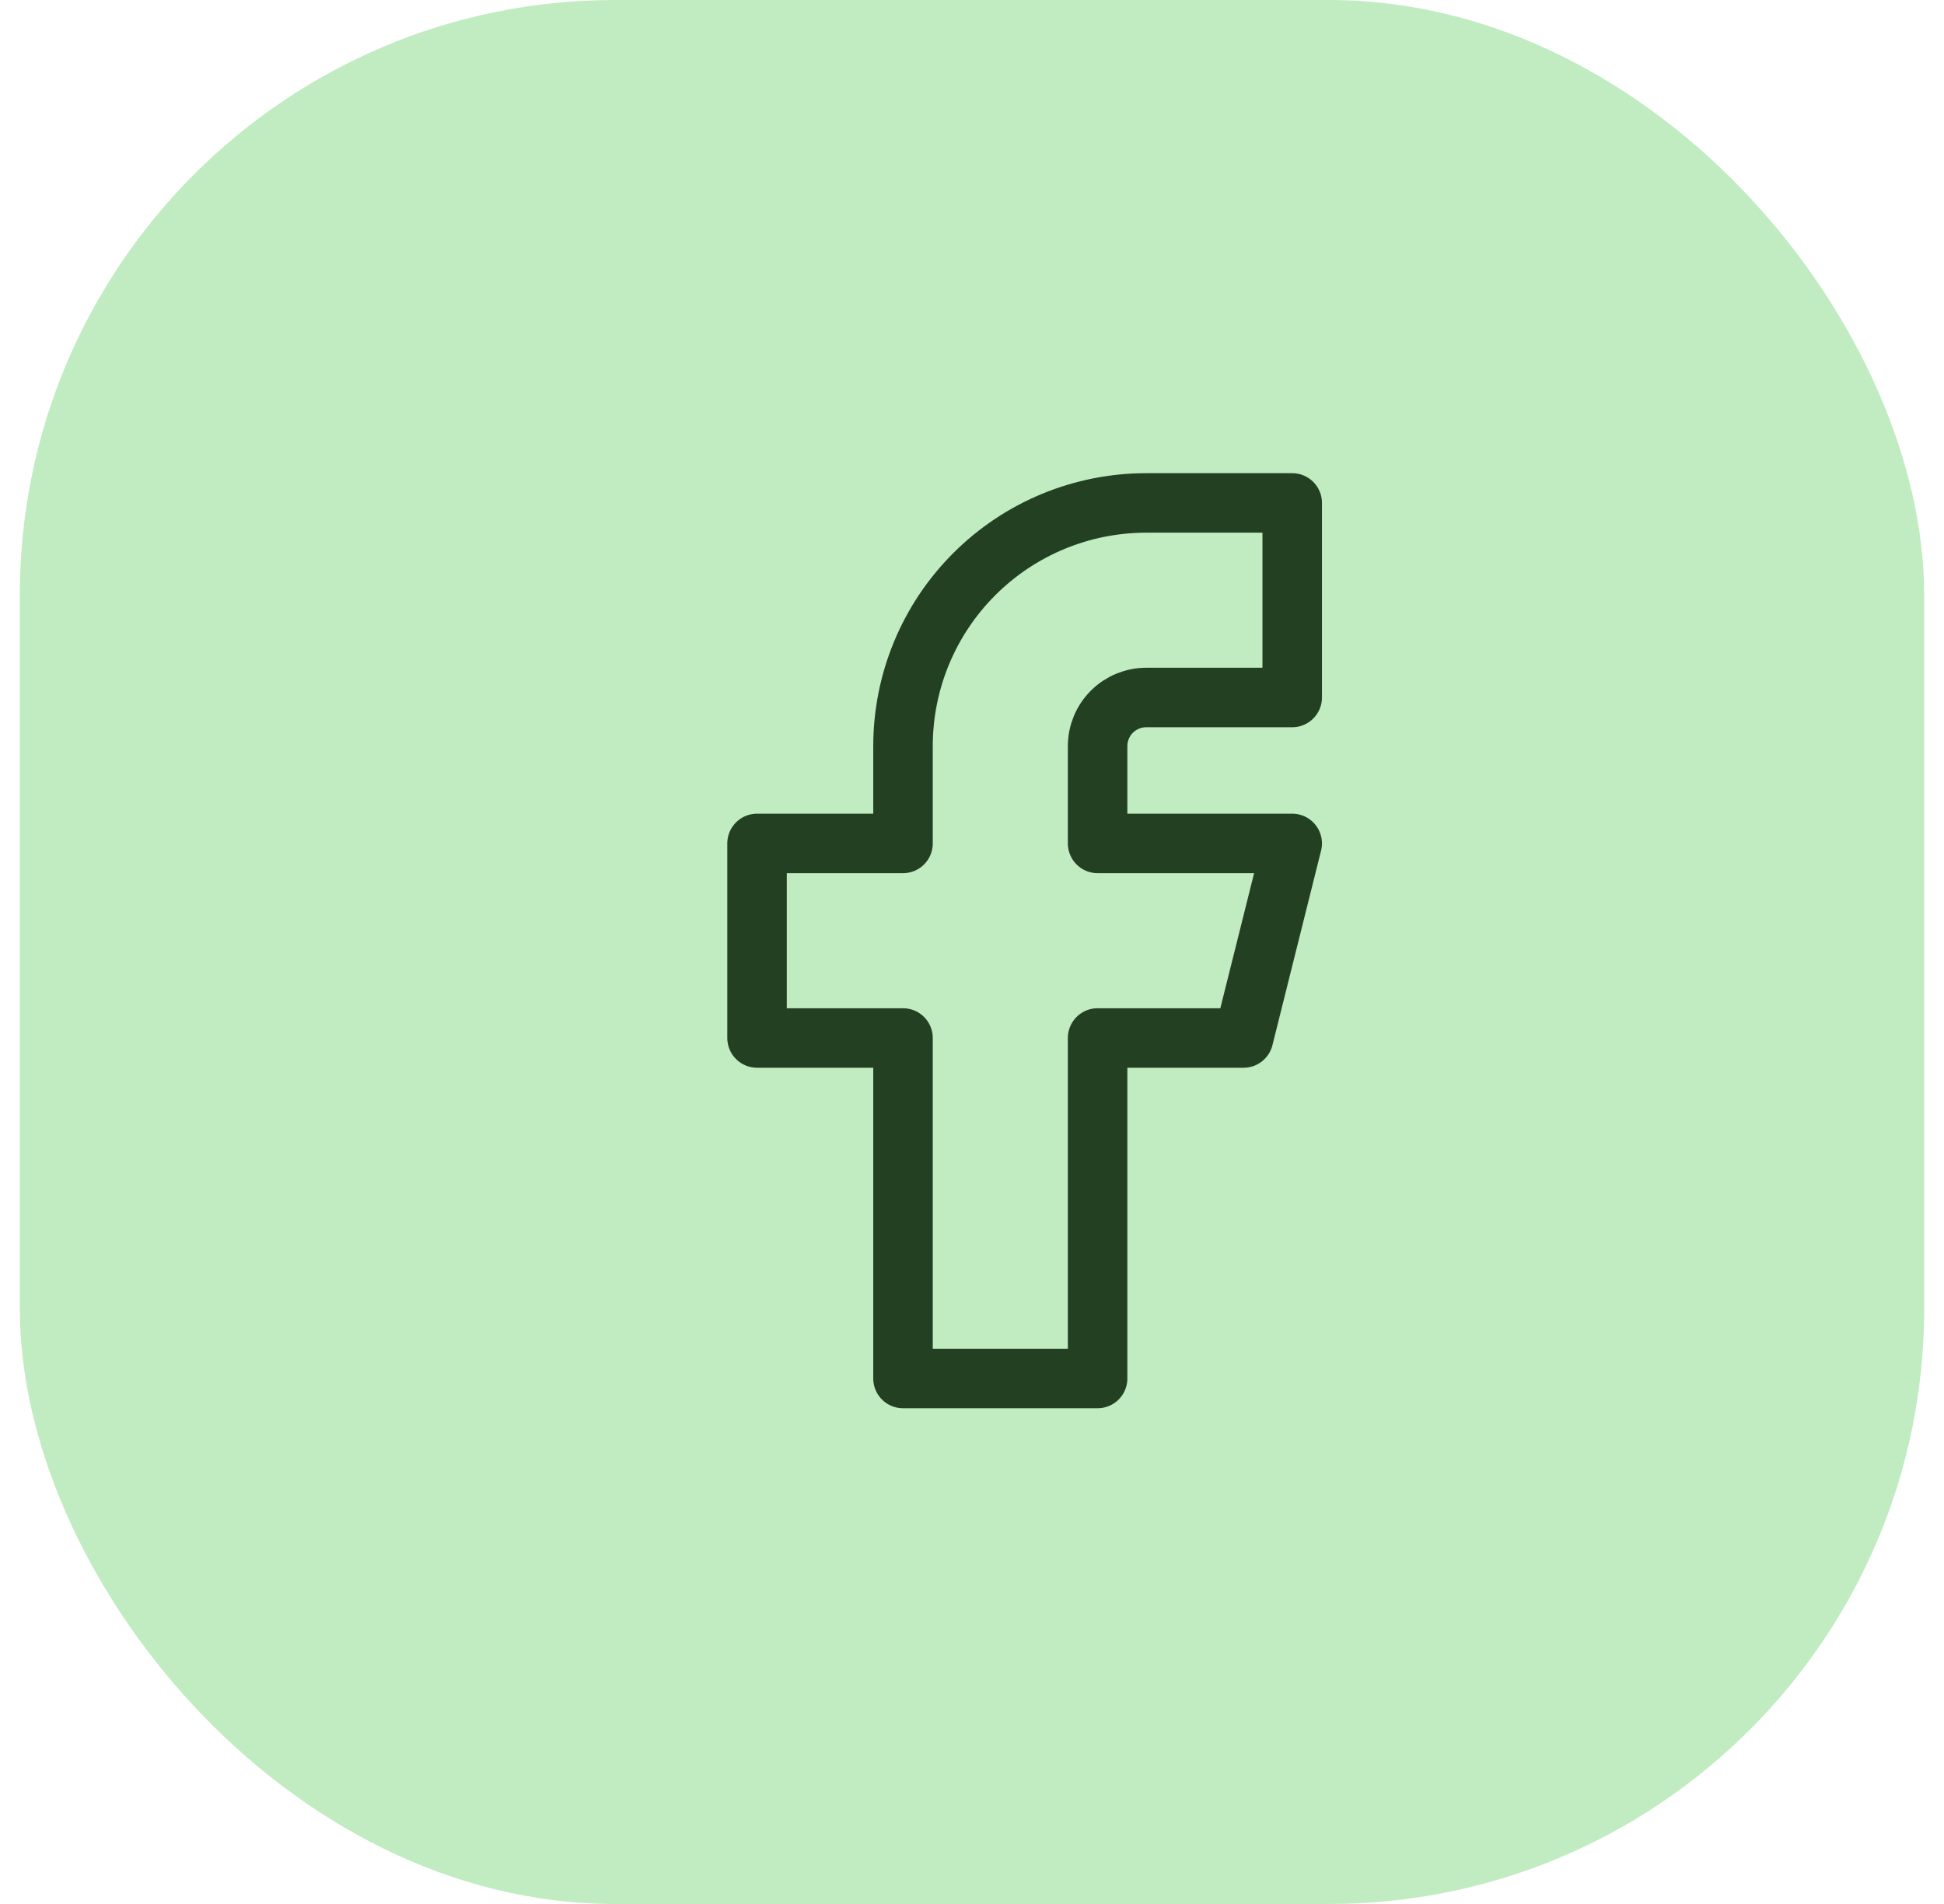
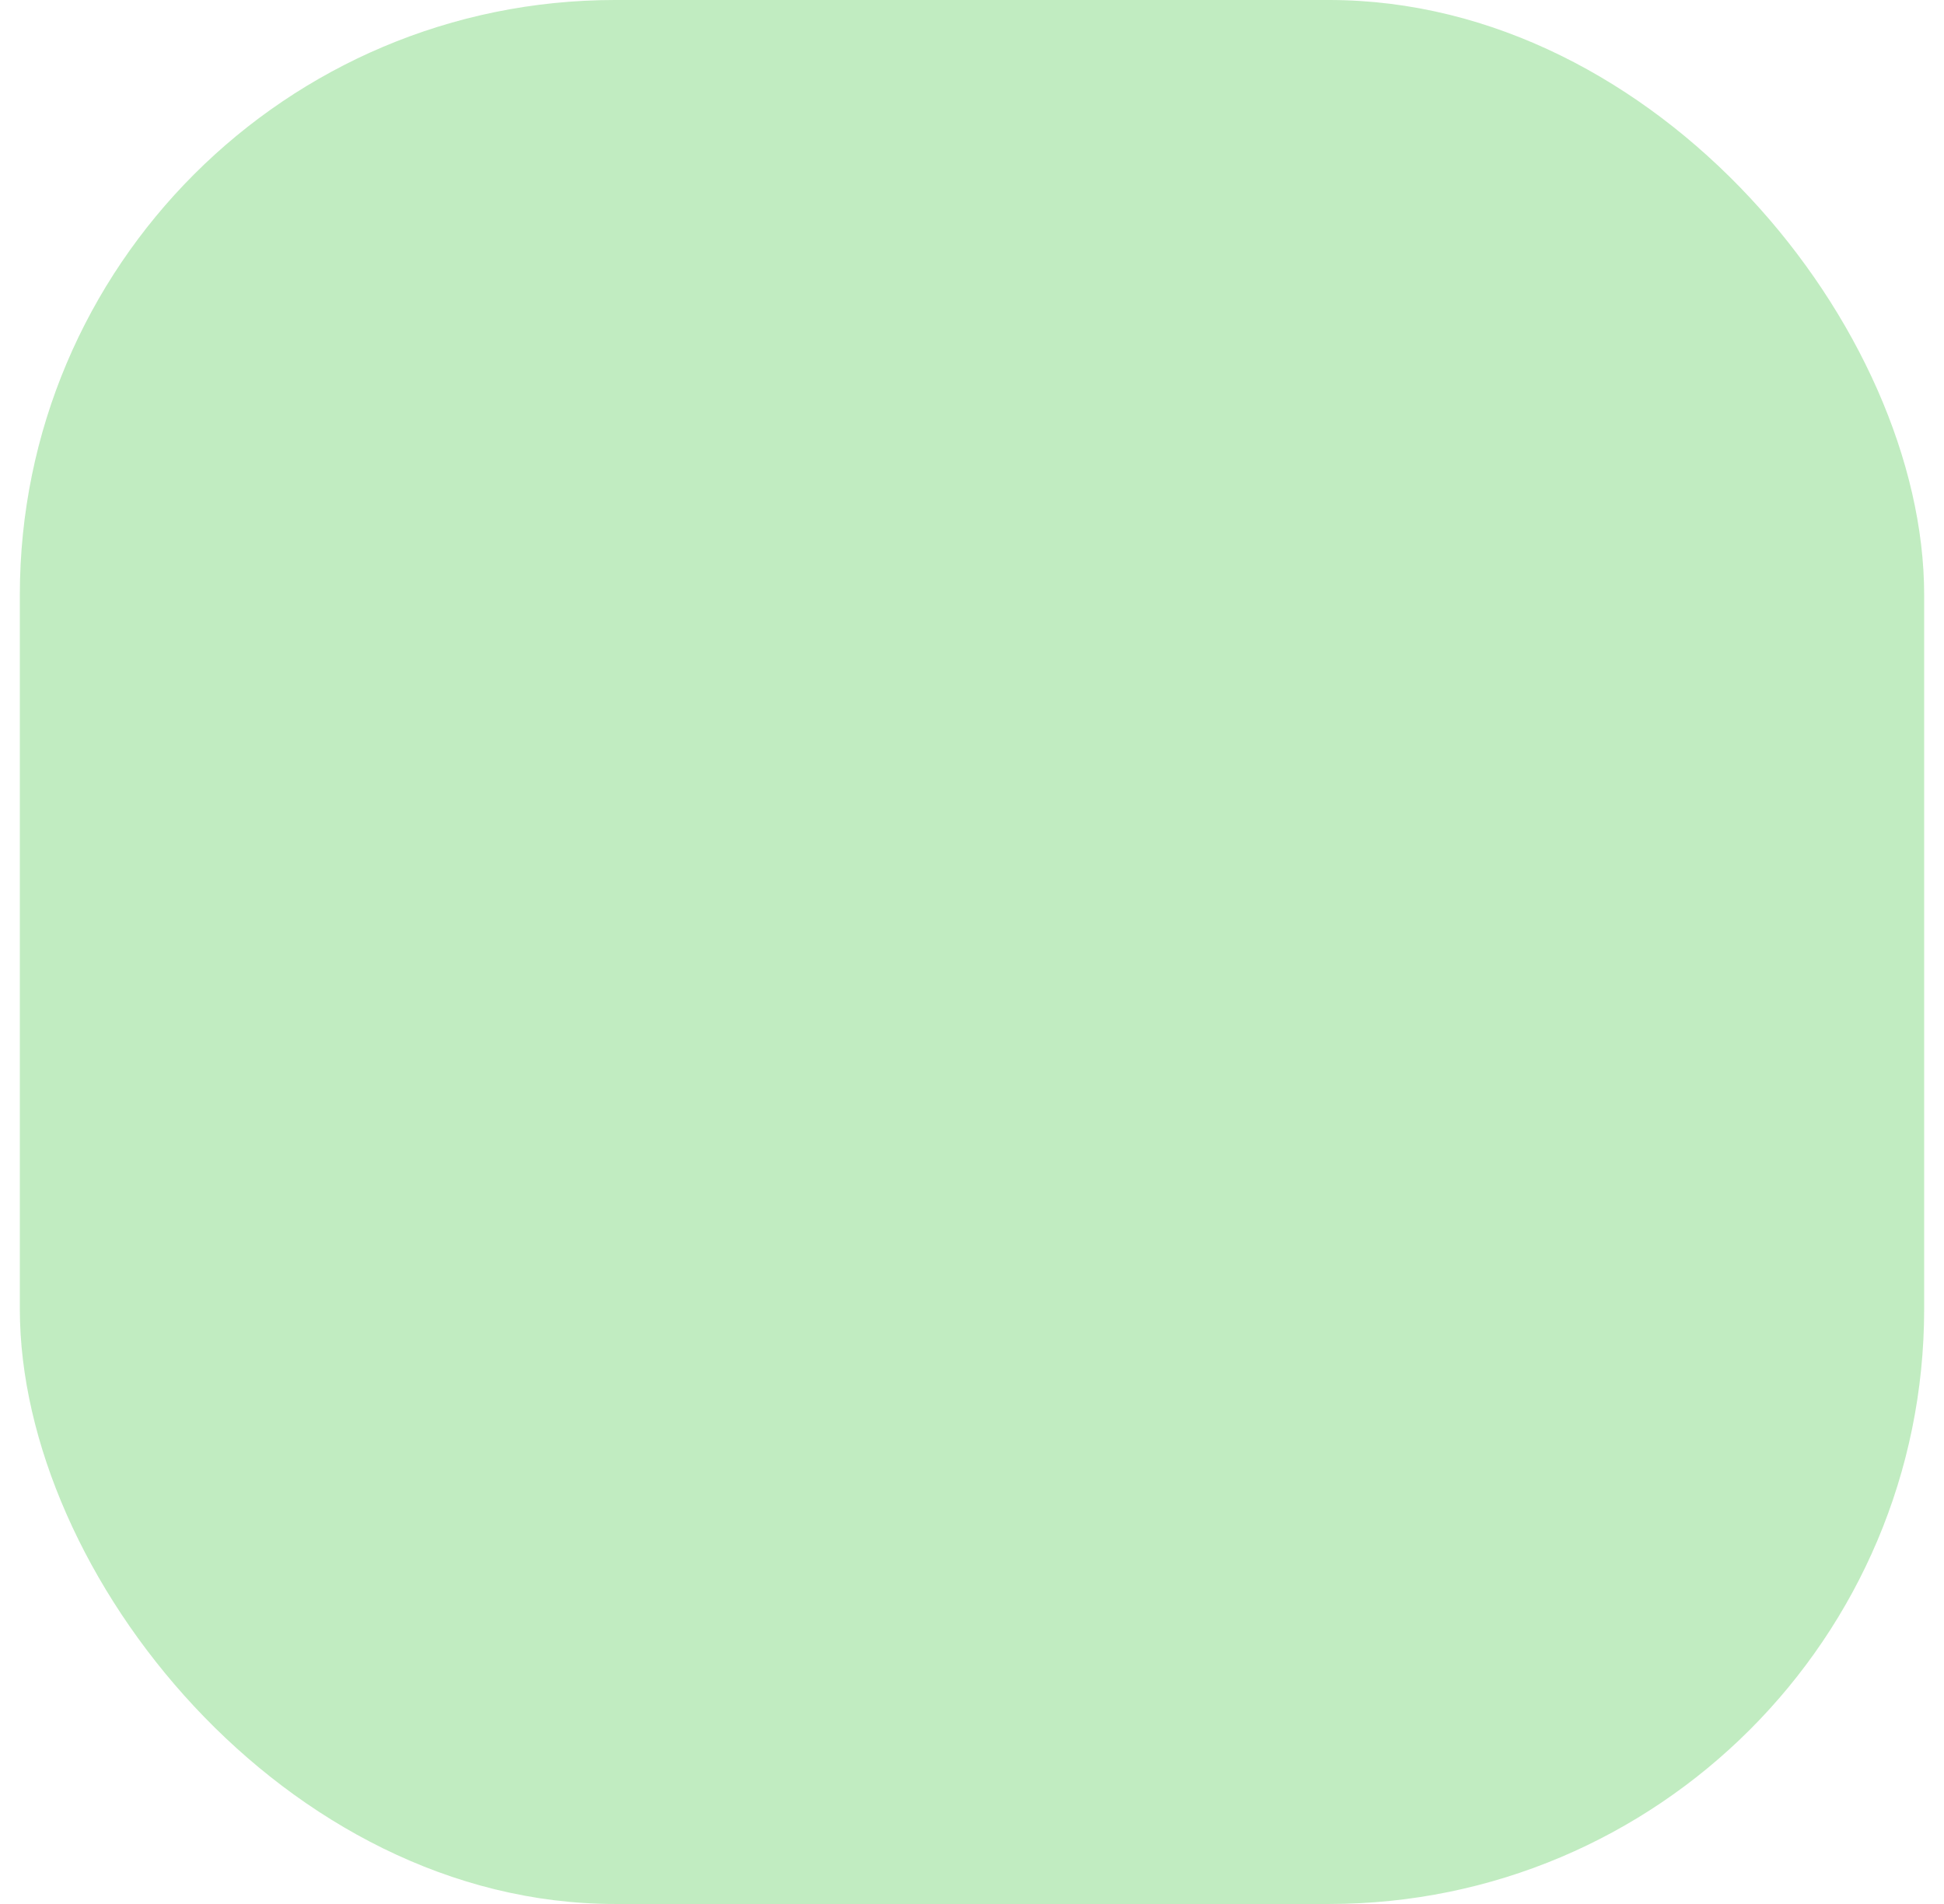
<svg xmlns="http://www.w3.org/2000/svg" width="49" height="48" viewBox="0 0 49 48" fill="none">
  <rect x="0.5" width="48" height="48" rx="15" fill="#C1ECC1" />
  <g clip-path="url(#clip0_86_634)">
-     <path d="M19.082 21.263V26.168H22.761V34.752H27.666V26.168H31.345L32.571 21.263H27.666V18.81C27.666 18.485 27.795 18.173 28.025 17.943C28.255 17.713 28.567 17.584 28.892 17.584H32.571V12.679H28.892C27.266 12.679 25.706 13.325 24.557 14.475C23.407 15.624 22.761 17.184 22.761 18.81V21.263H19.082Z" stroke="#234023" stroke-width="1.5" stroke-linecap="round" stroke-linejoin="round" />
+     <path d="M19.082 21.263V26.168H22.761V34.752H27.666V26.168H31.345L32.571 21.263H27.666V18.81C27.666 18.485 27.795 18.173 28.025 17.943C28.255 17.713 28.567 17.584 28.892 17.584V12.679H28.892C27.266 12.679 25.706 13.325 24.557 14.475C23.407 15.624 22.761 17.184 22.761 18.81V21.263H19.082Z" stroke="#234023" stroke-width="1.5" stroke-linecap="round" stroke-linejoin="round" />
  </g>
  <defs>
    <clipPath id="clip0_86_634">
-       <rect width="29.43" height="29.43" fill="white" transform="translate(10.5 9)" />
-     </clipPath>
+       </clipPath>
  </defs>
</svg>